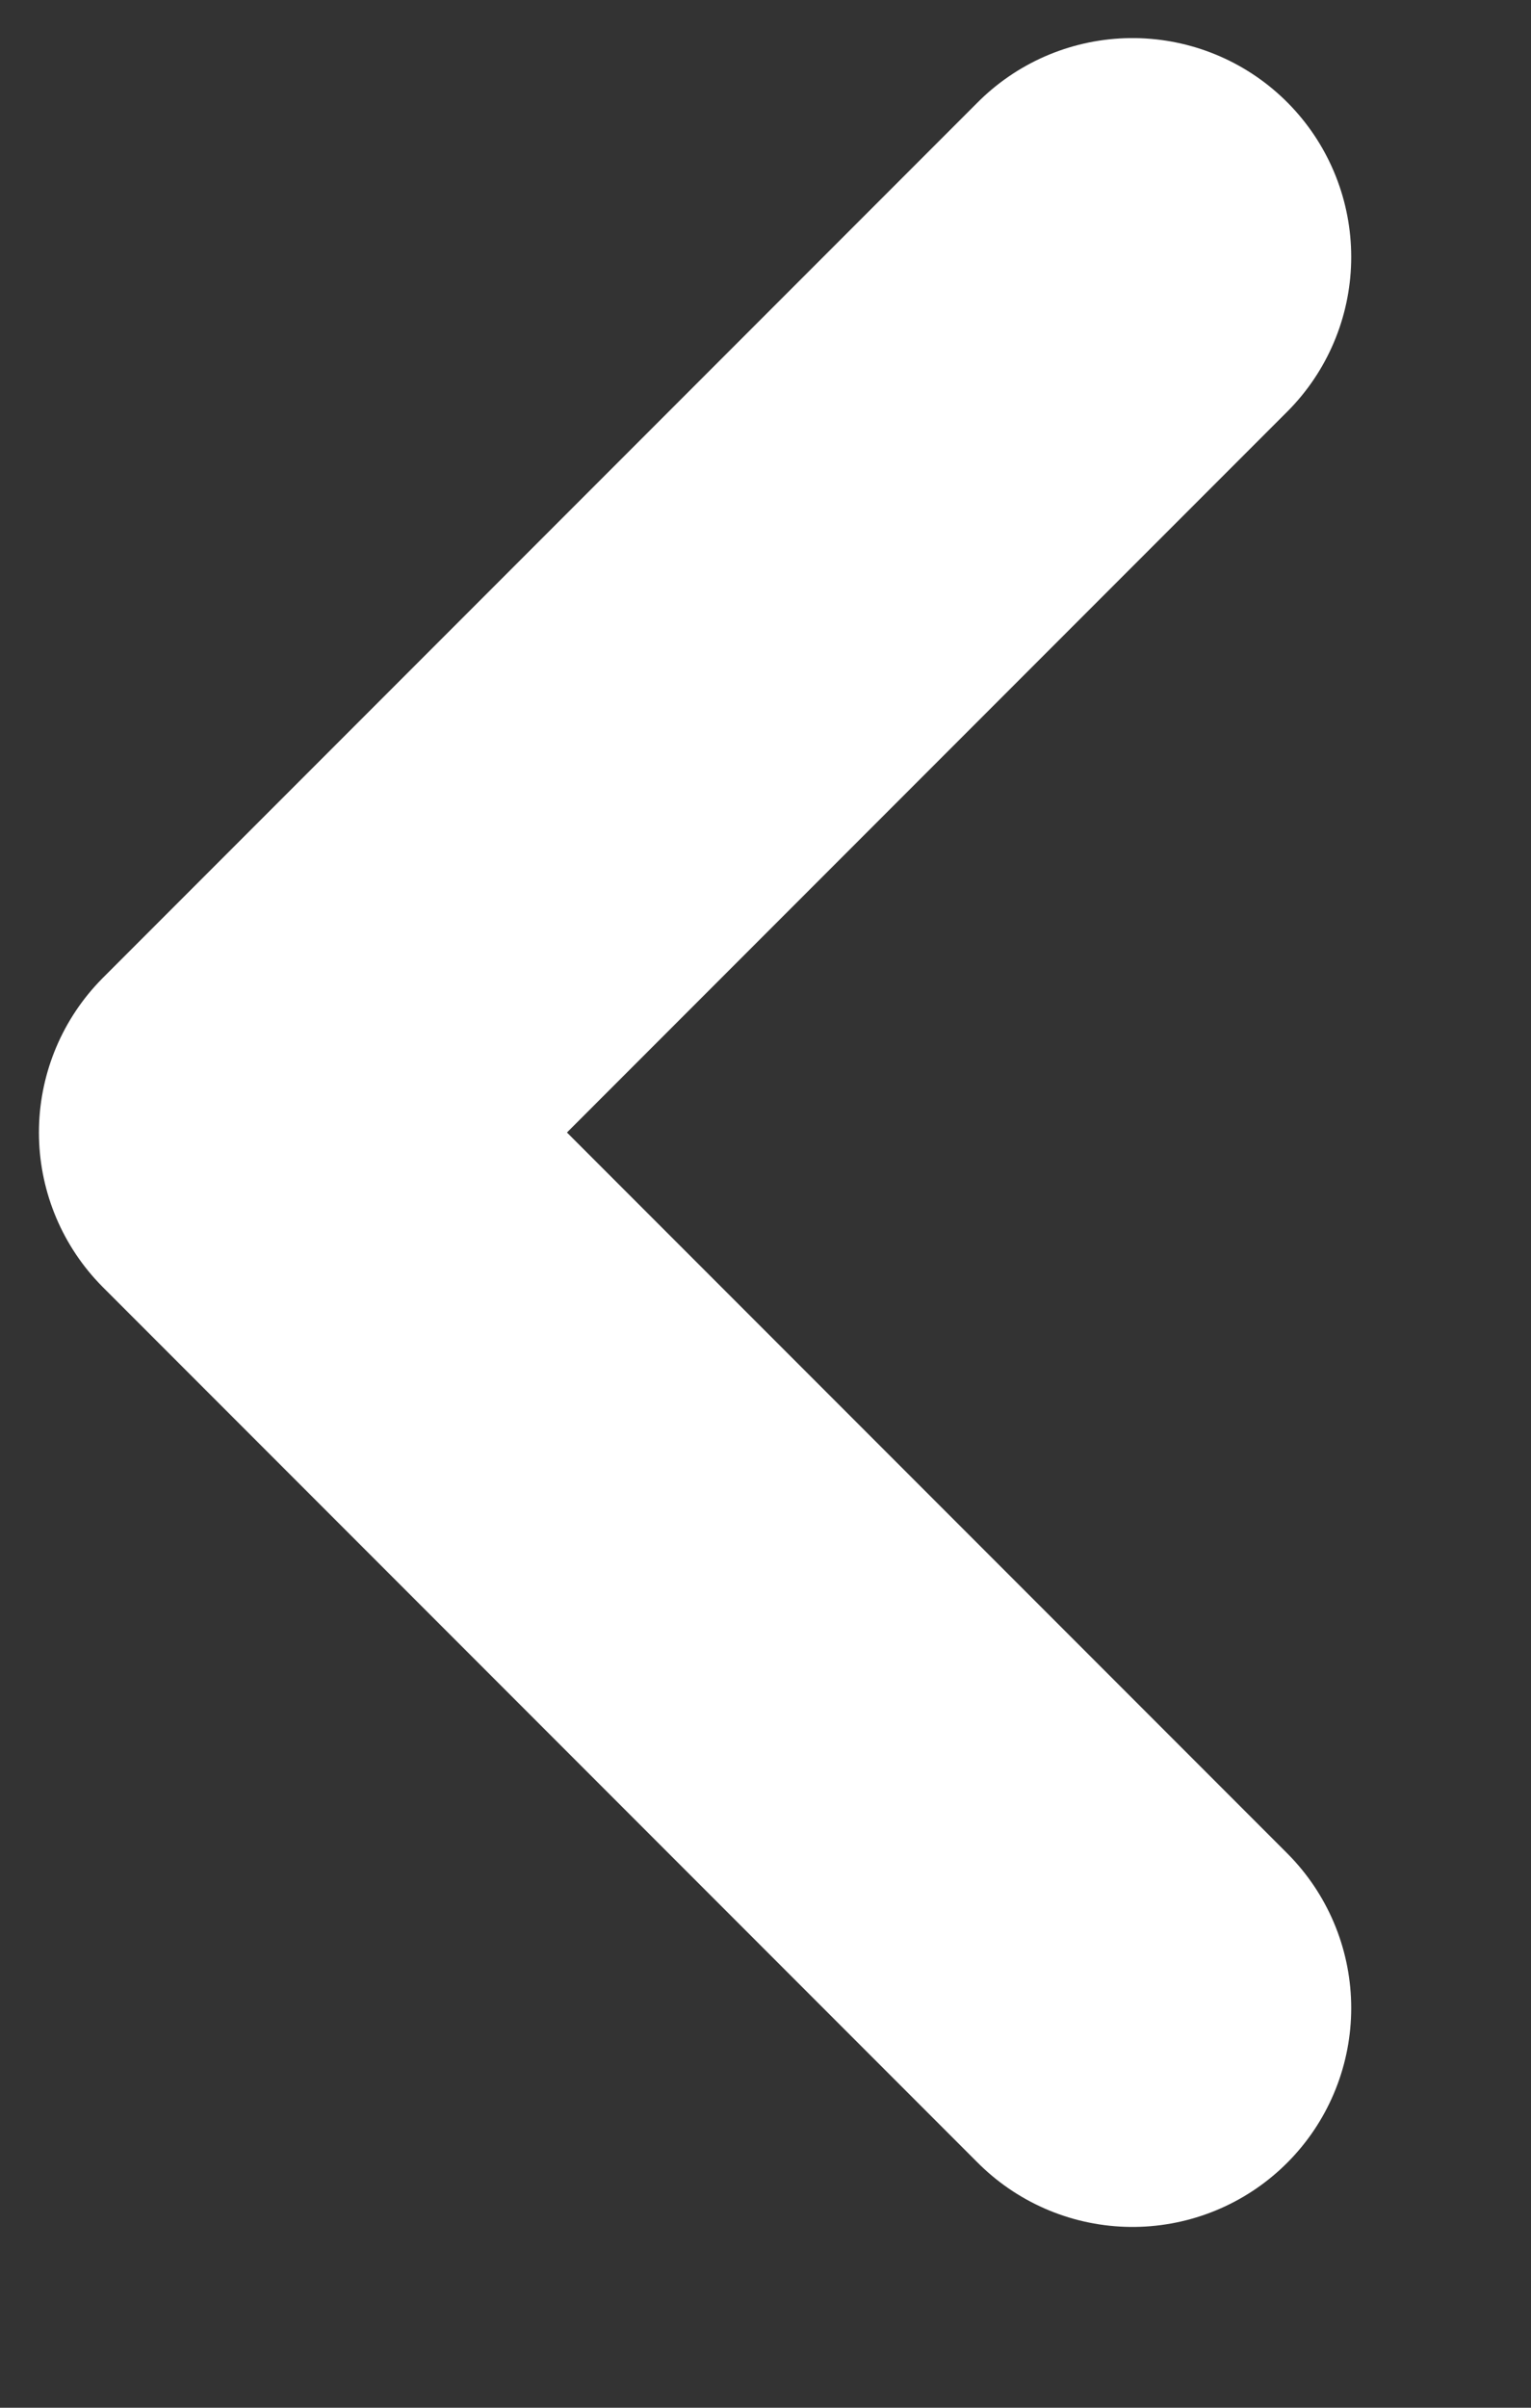
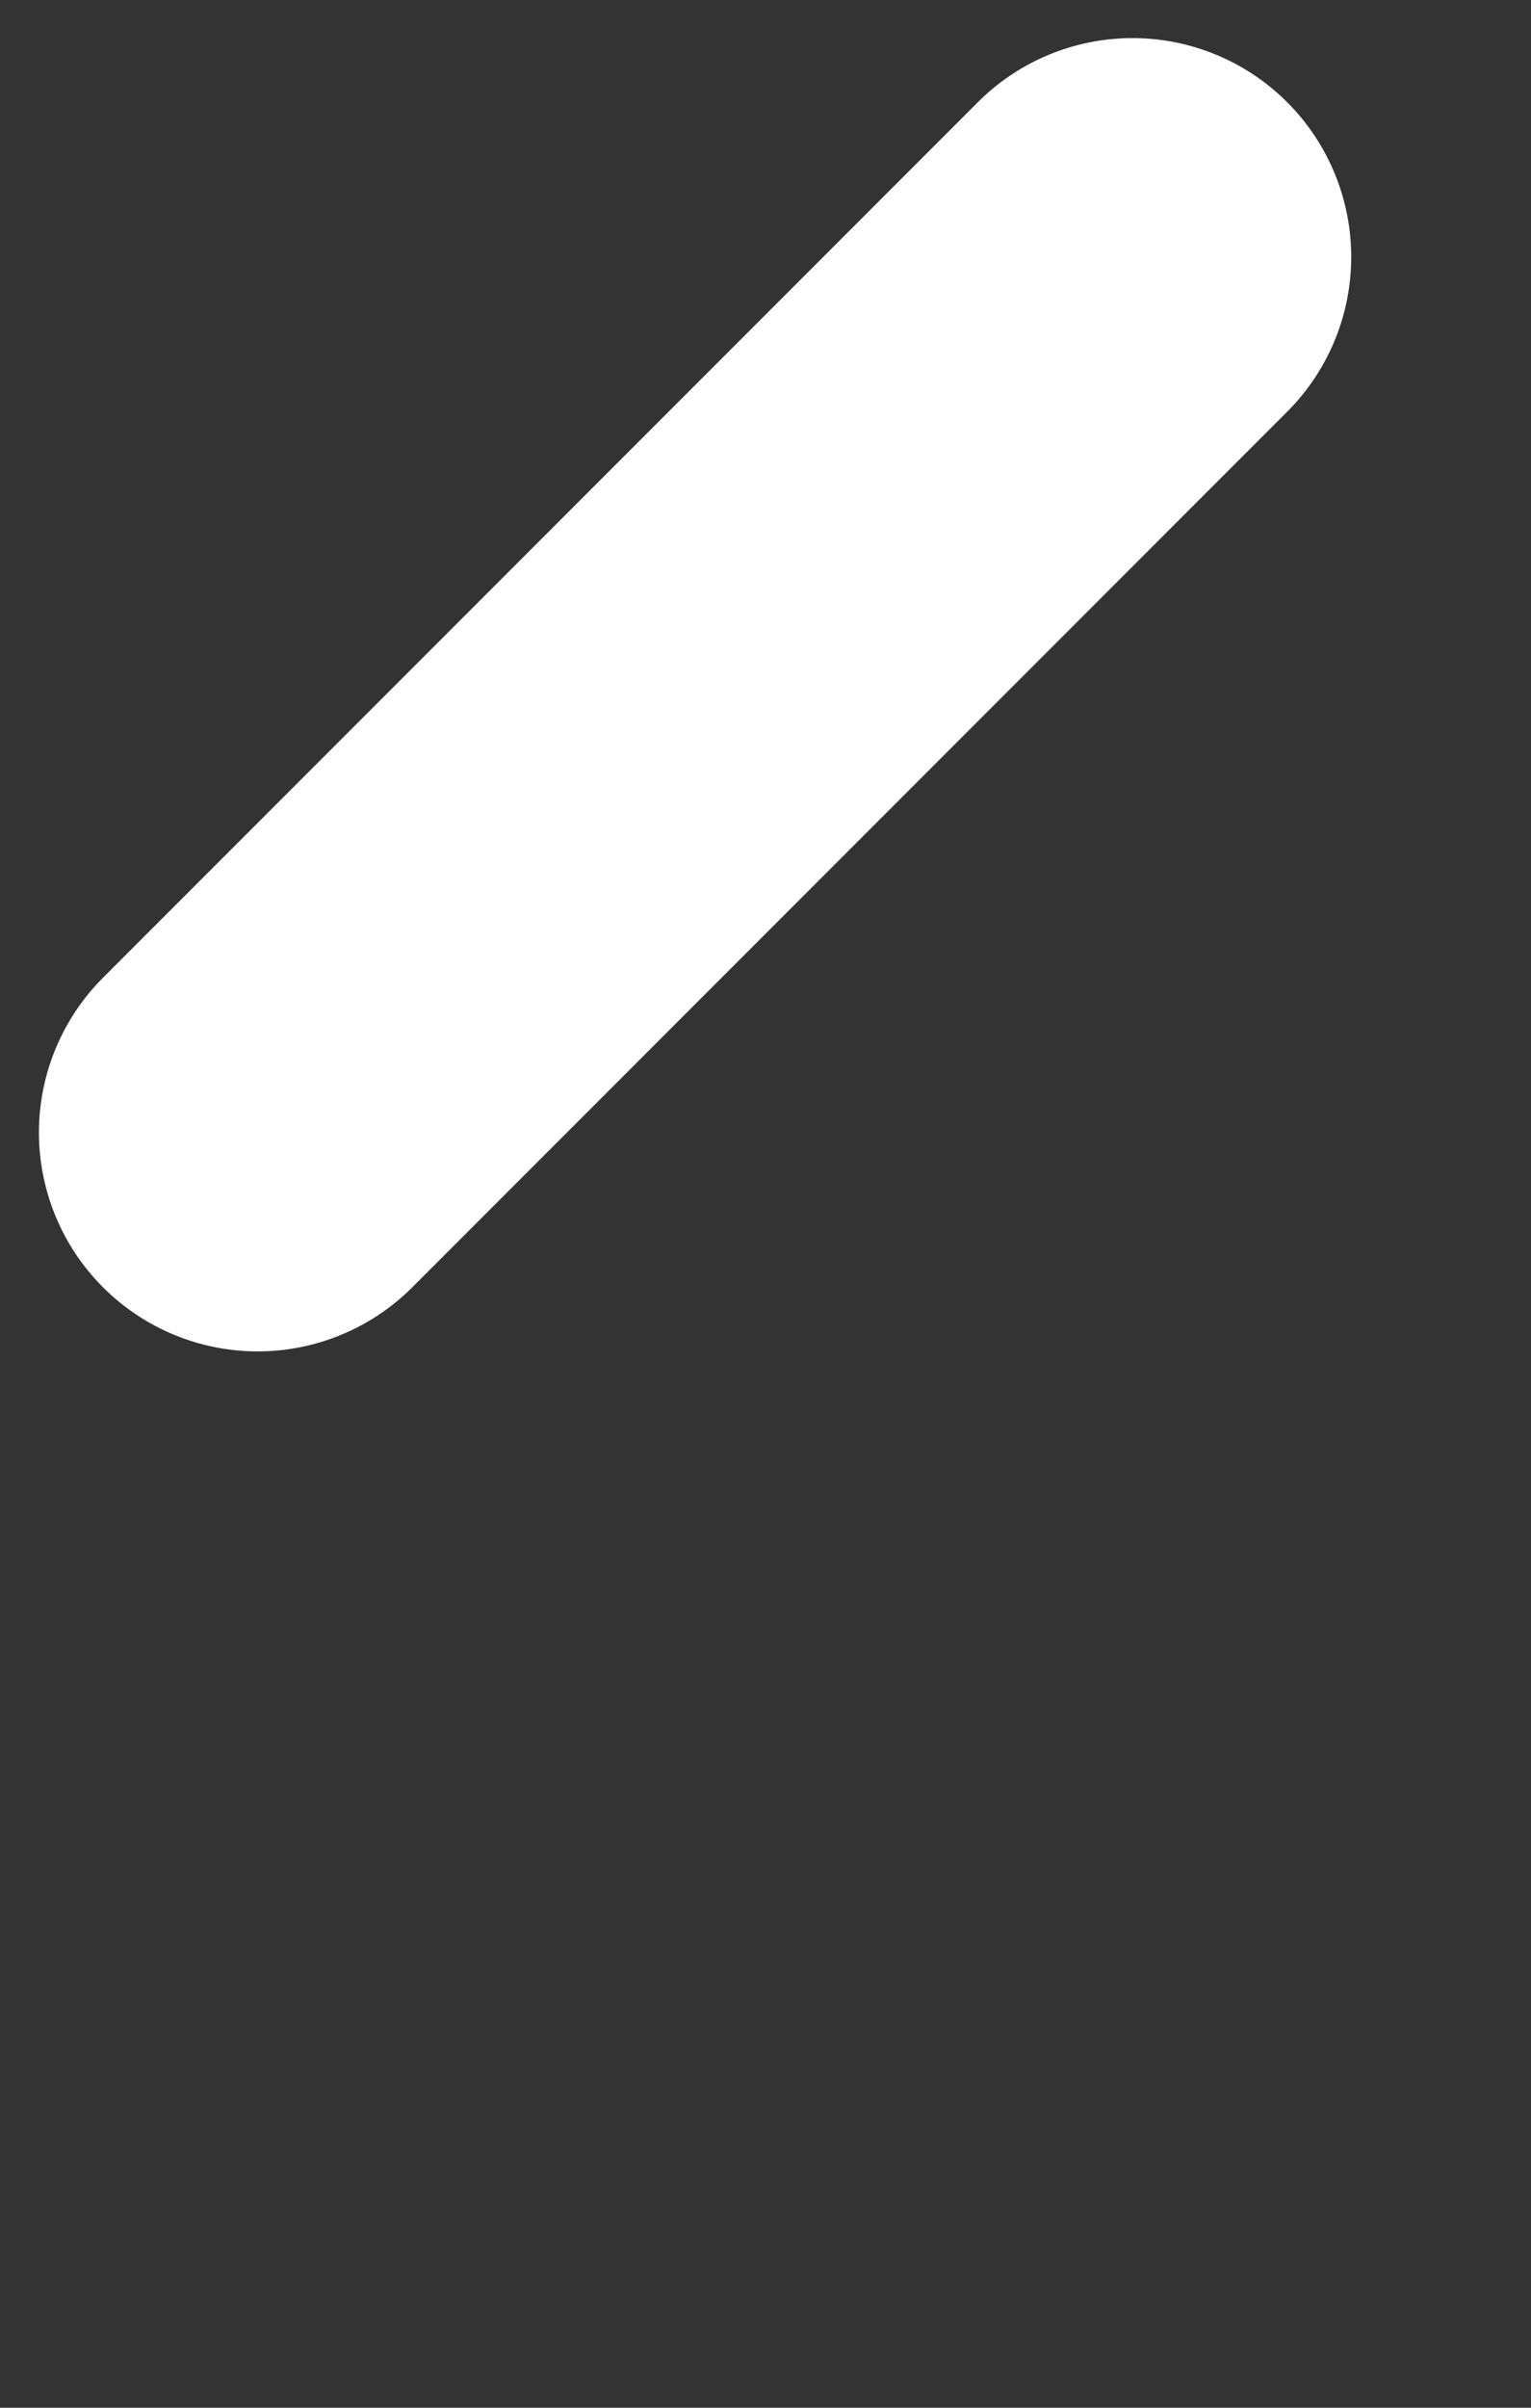
<svg xmlns="http://www.w3.org/2000/svg" width="7" height="11" viewBox="0 0 7 11" fill="none">
  <rect x="0" y="0" width="7" height="11" fill="#333333" stroke="none" />
-   <path d="M5.178 1.174L1.178 5.174L5.178 9.174" stroke="white" stroke-width="2" stroke-linecap="round" stroke-linejoin="round" />
+   <path d="M5.178 1.174L1.178 5.174" stroke="white" stroke-width="2" stroke-linecap="round" stroke-linejoin="round" />
</svg>